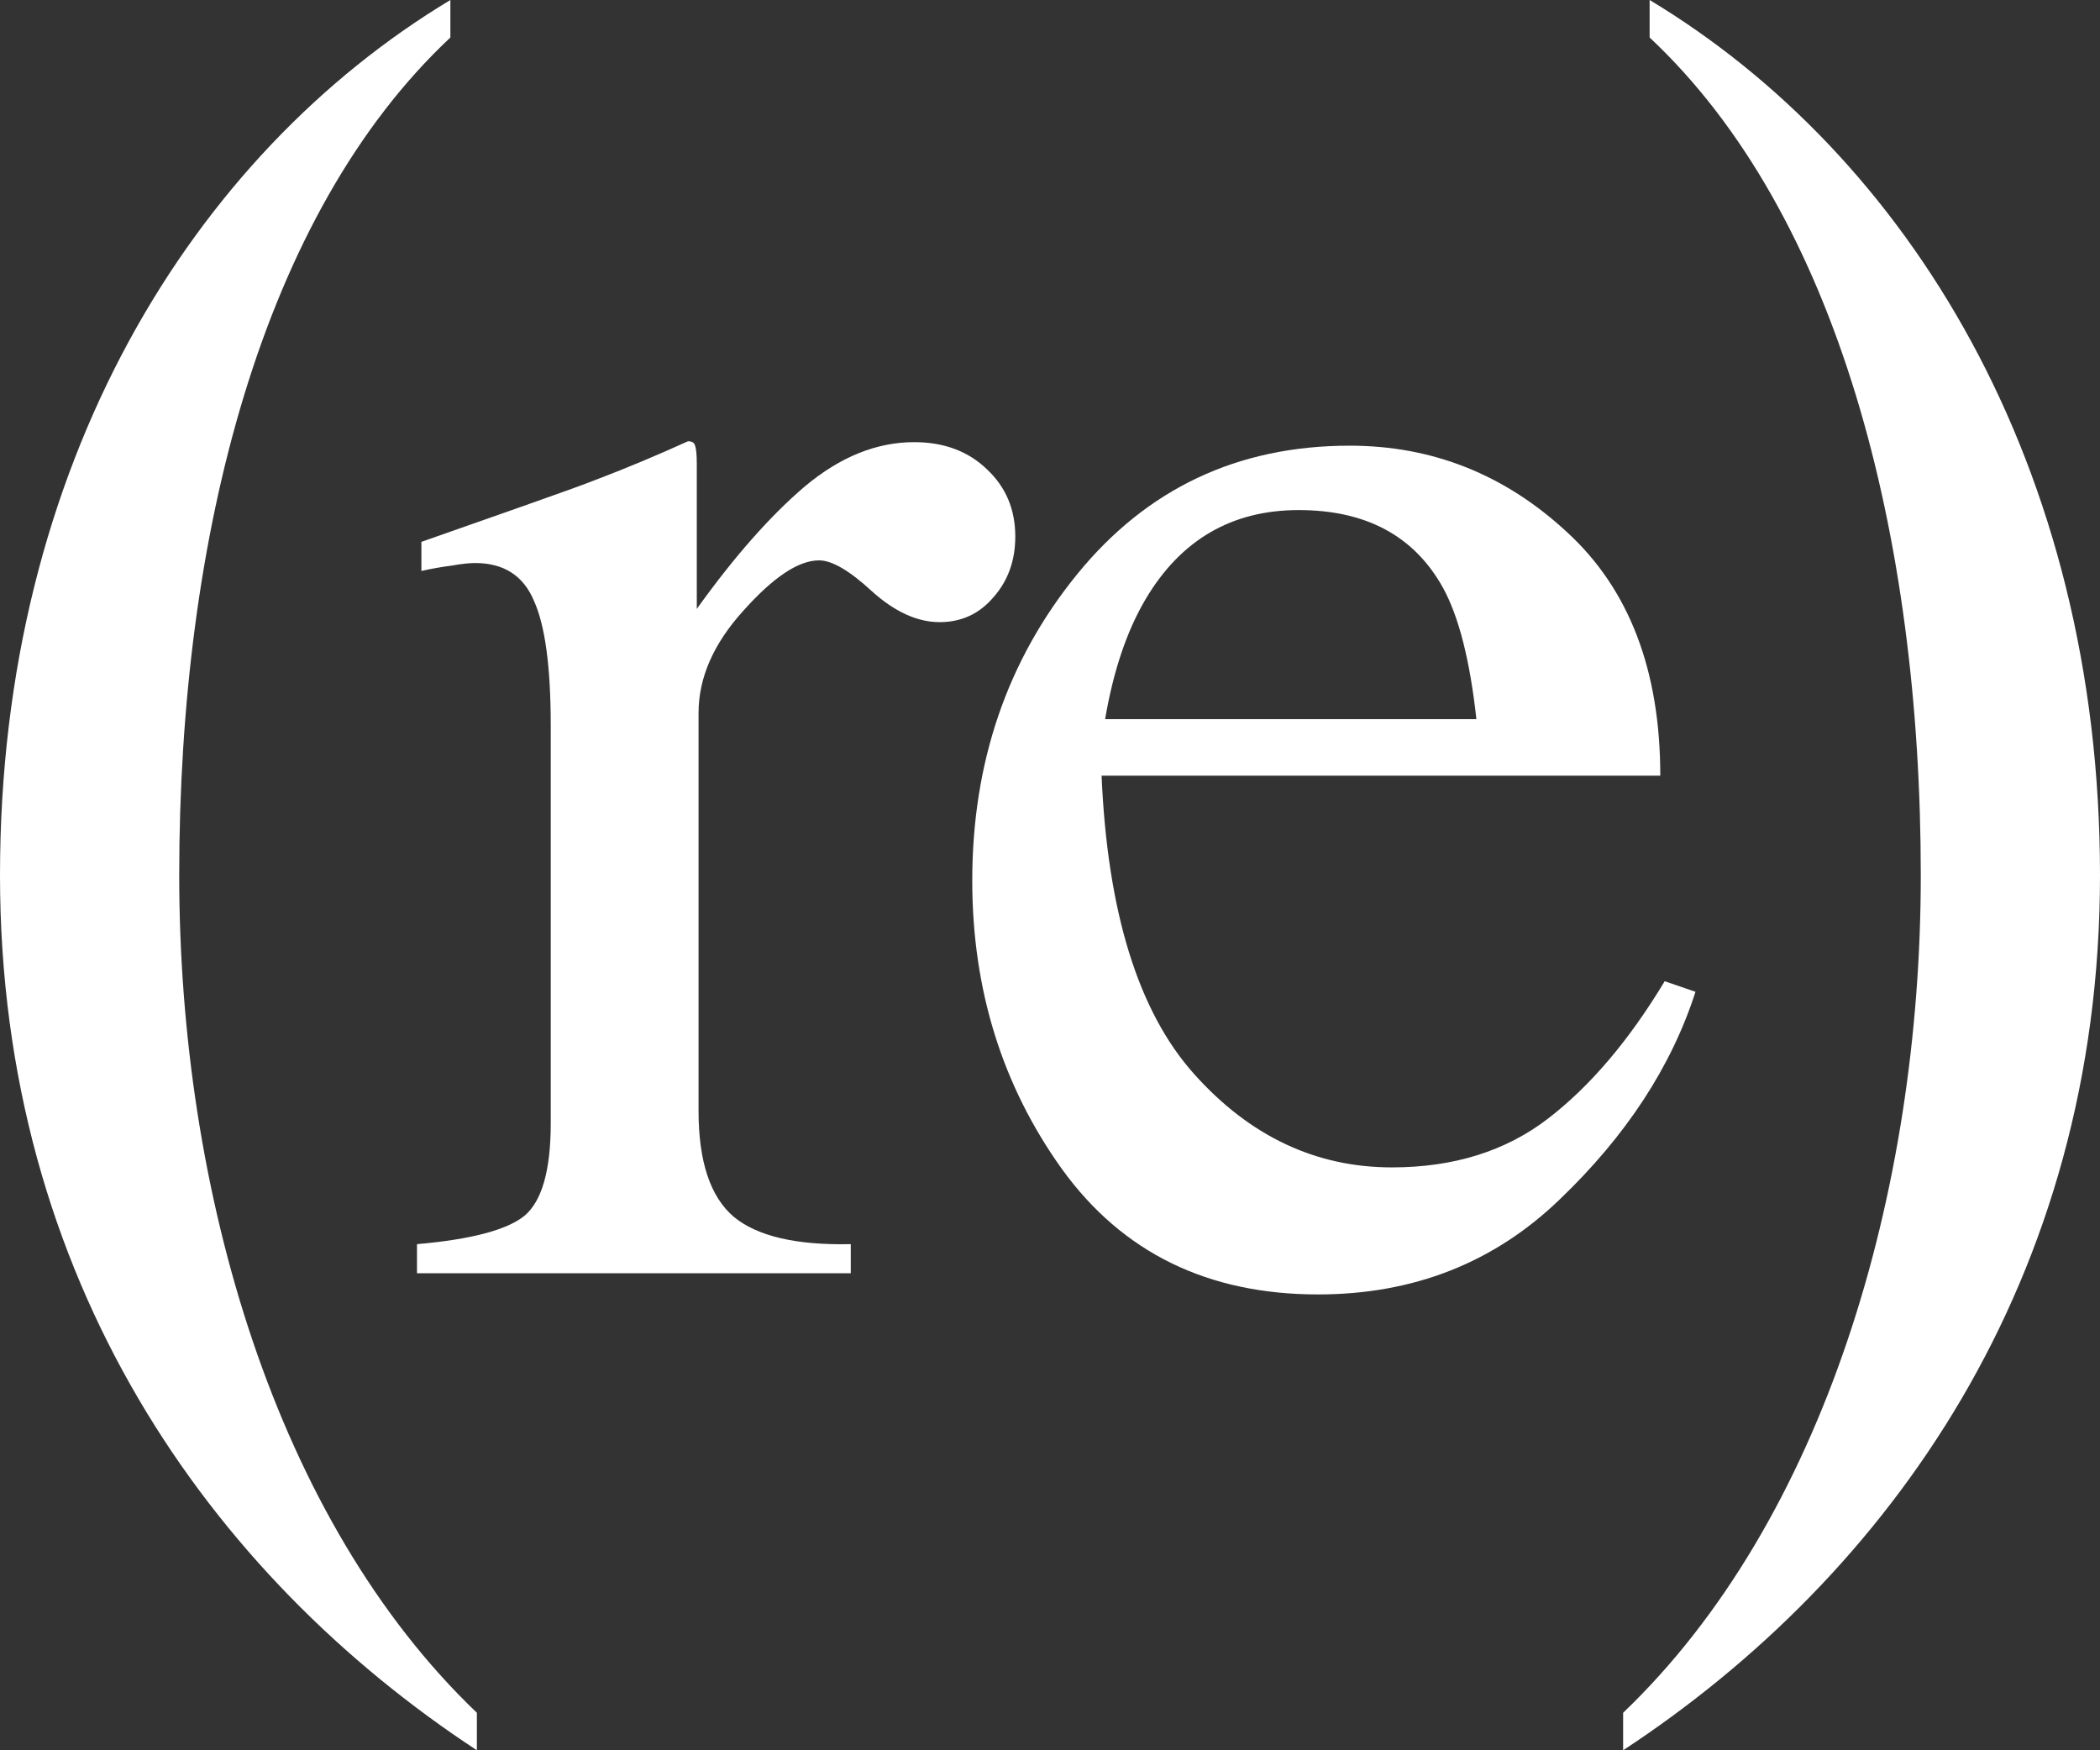
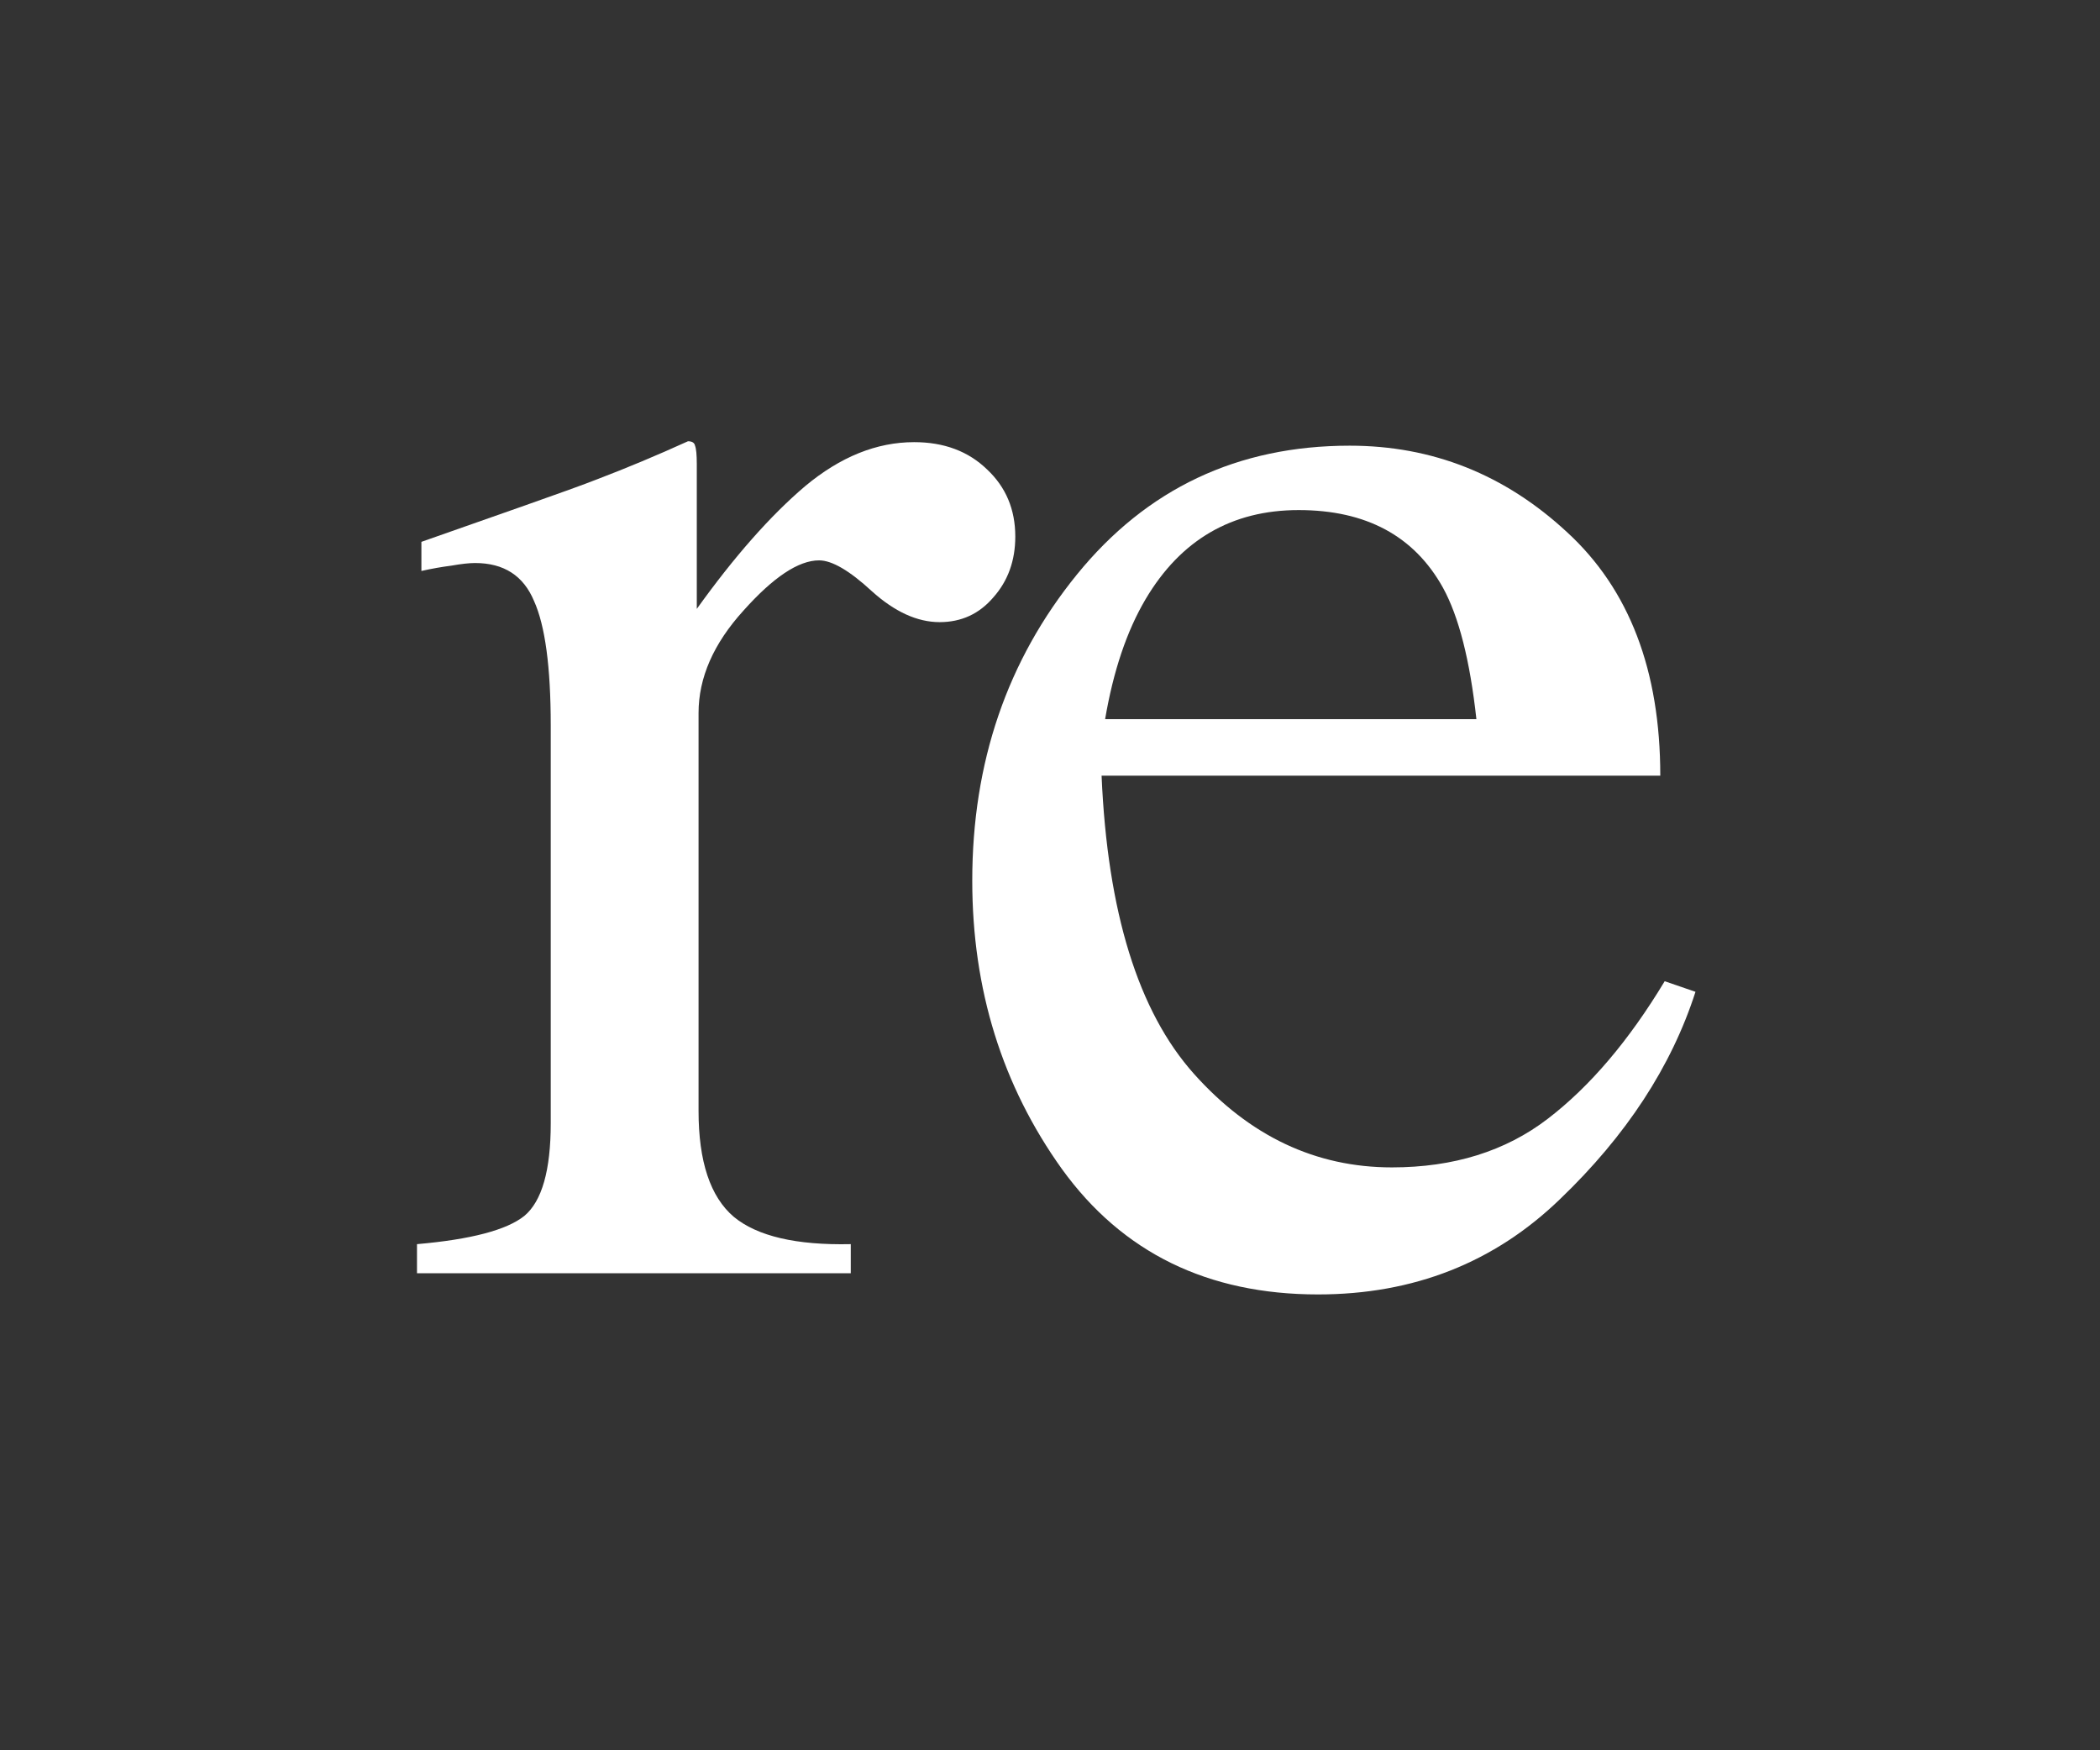
<svg xmlns="http://www.w3.org/2000/svg" width="144" height="120" viewBox="0 0 144 120" fill="none">
  <rect x="0" y="0" width="144" height="120" fill="#333333" stroke="none" />
  <path d="M92.551 30.556C98.222 30.556 103.19 32.532 107.453 36.484C111.717 40.395 113.848 45.96 113.848 53.179H75.537C75.94 62.535 78.051 69.35 81.872 73.624C85.693 77.899 90.218 80.037 95.447 80.037C99.67 80.037 103.23 78.927 106.126 76.71C109.022 74.492 111.697 71.346 114.15 67.273L116.262 67.999C114.613 73.121 111.516 77.859 106.971 82.214C102.466 86.569 96.935 88.747 90.379 88.747C82.817 88.747 76.965 85.884 72.823 80.157C68.72 74.431 66.669 67.838 66.669 60.377C66.669 52.272 69.062 45.275 73.848 39.387C78.635 33.499 84.869 30.556 92.551 30.556ZM89.052 34.971C84.467 34.971 80.967 37.008 78.554 41.081C77.267 43.258 76.342 46.001 75.779 49.307H101.239C100.797 45.275 100.032 42.27 98.946 40.294C96.975 36.746 93.677 34.971 89.052 34.971Z" fill="white" style="fill:white;fill-opacity:1;" />
  <path d="M28.594 85.299C32.294 84.977 34.748 84.331 35.955 83.363C37.161 82.355 37.765 80.238 37.765 77.012V49.731C37.765 45.739 37.383 42.896 36.618 41.202C35.894 39.468 34.547 38.601 32.576 38.601C32.174 38.601 31.631 38.661 30.947 38.782C30.304 38.863 29.62 38.984 28.896 39.145V37.149C31.188 36.343 33.541 35.516 35.955 34.669C38.368 33.822 40.037 33.217 40.962 32.854C42.973 32.088 45.045 31.221 47.176 30.253C47.458 30.253 47.619 30.354 47.659 30.556C47.74 30.757 47.78 31.181 47.78 31.826V41.746C50.354 38.157 52.828 35.354 55.201 33.338C57.614 31.322 60.108 30.314 62.682 30.314C64.733 30.314 66.402 30.939 67.689 32.189C68.977 33.399 69.62 34.931 69.62 36.786C69.62 38.439 69.117 39.831 68.112 40.96C67.146 42.089 65.92 42.654 64.431 42.654C62.903 42.654 61.355 41.948 59.786 40.536C58.258 39.125 57.051 38.419 56.166 38.419C54.758 38.419 53.029 39.569 50.977 41.867C48.926 44.126 47.901 46.465 47.901 48.884V76.165C47.901 79.633 48.705 82.053 50.314 83.424C51.923 84.755 54.597 85.38 58.338 85.299V87.295H28.594V85.299Z" fill="white" style="fill:white;fill-opacity:1;" />
-   <path d="M111.3 120V117.428C125.085 104.25 131.711 81.75 131.711 60C131.711 36.75 126.047 14.679 113.117 2.571V0C130.749 10.607 144 31.821 144 60C144 87.75 129.573 108 111.3 120Z" fill="white" style="fill:white;fill-opacity:1;" />
-   <path d="M32.7 117.429V120C14.427 108 0 87.75 0 60C0 31.822 13.251 10.607 30.883 0V2.572C17.953 14.679 12.289 36.75 12.289 60C12.289 81.75 18.915 104.25 32.7 117.429Z" fill="white" style="fill:white;fill-opacity:1;" />
</svg>